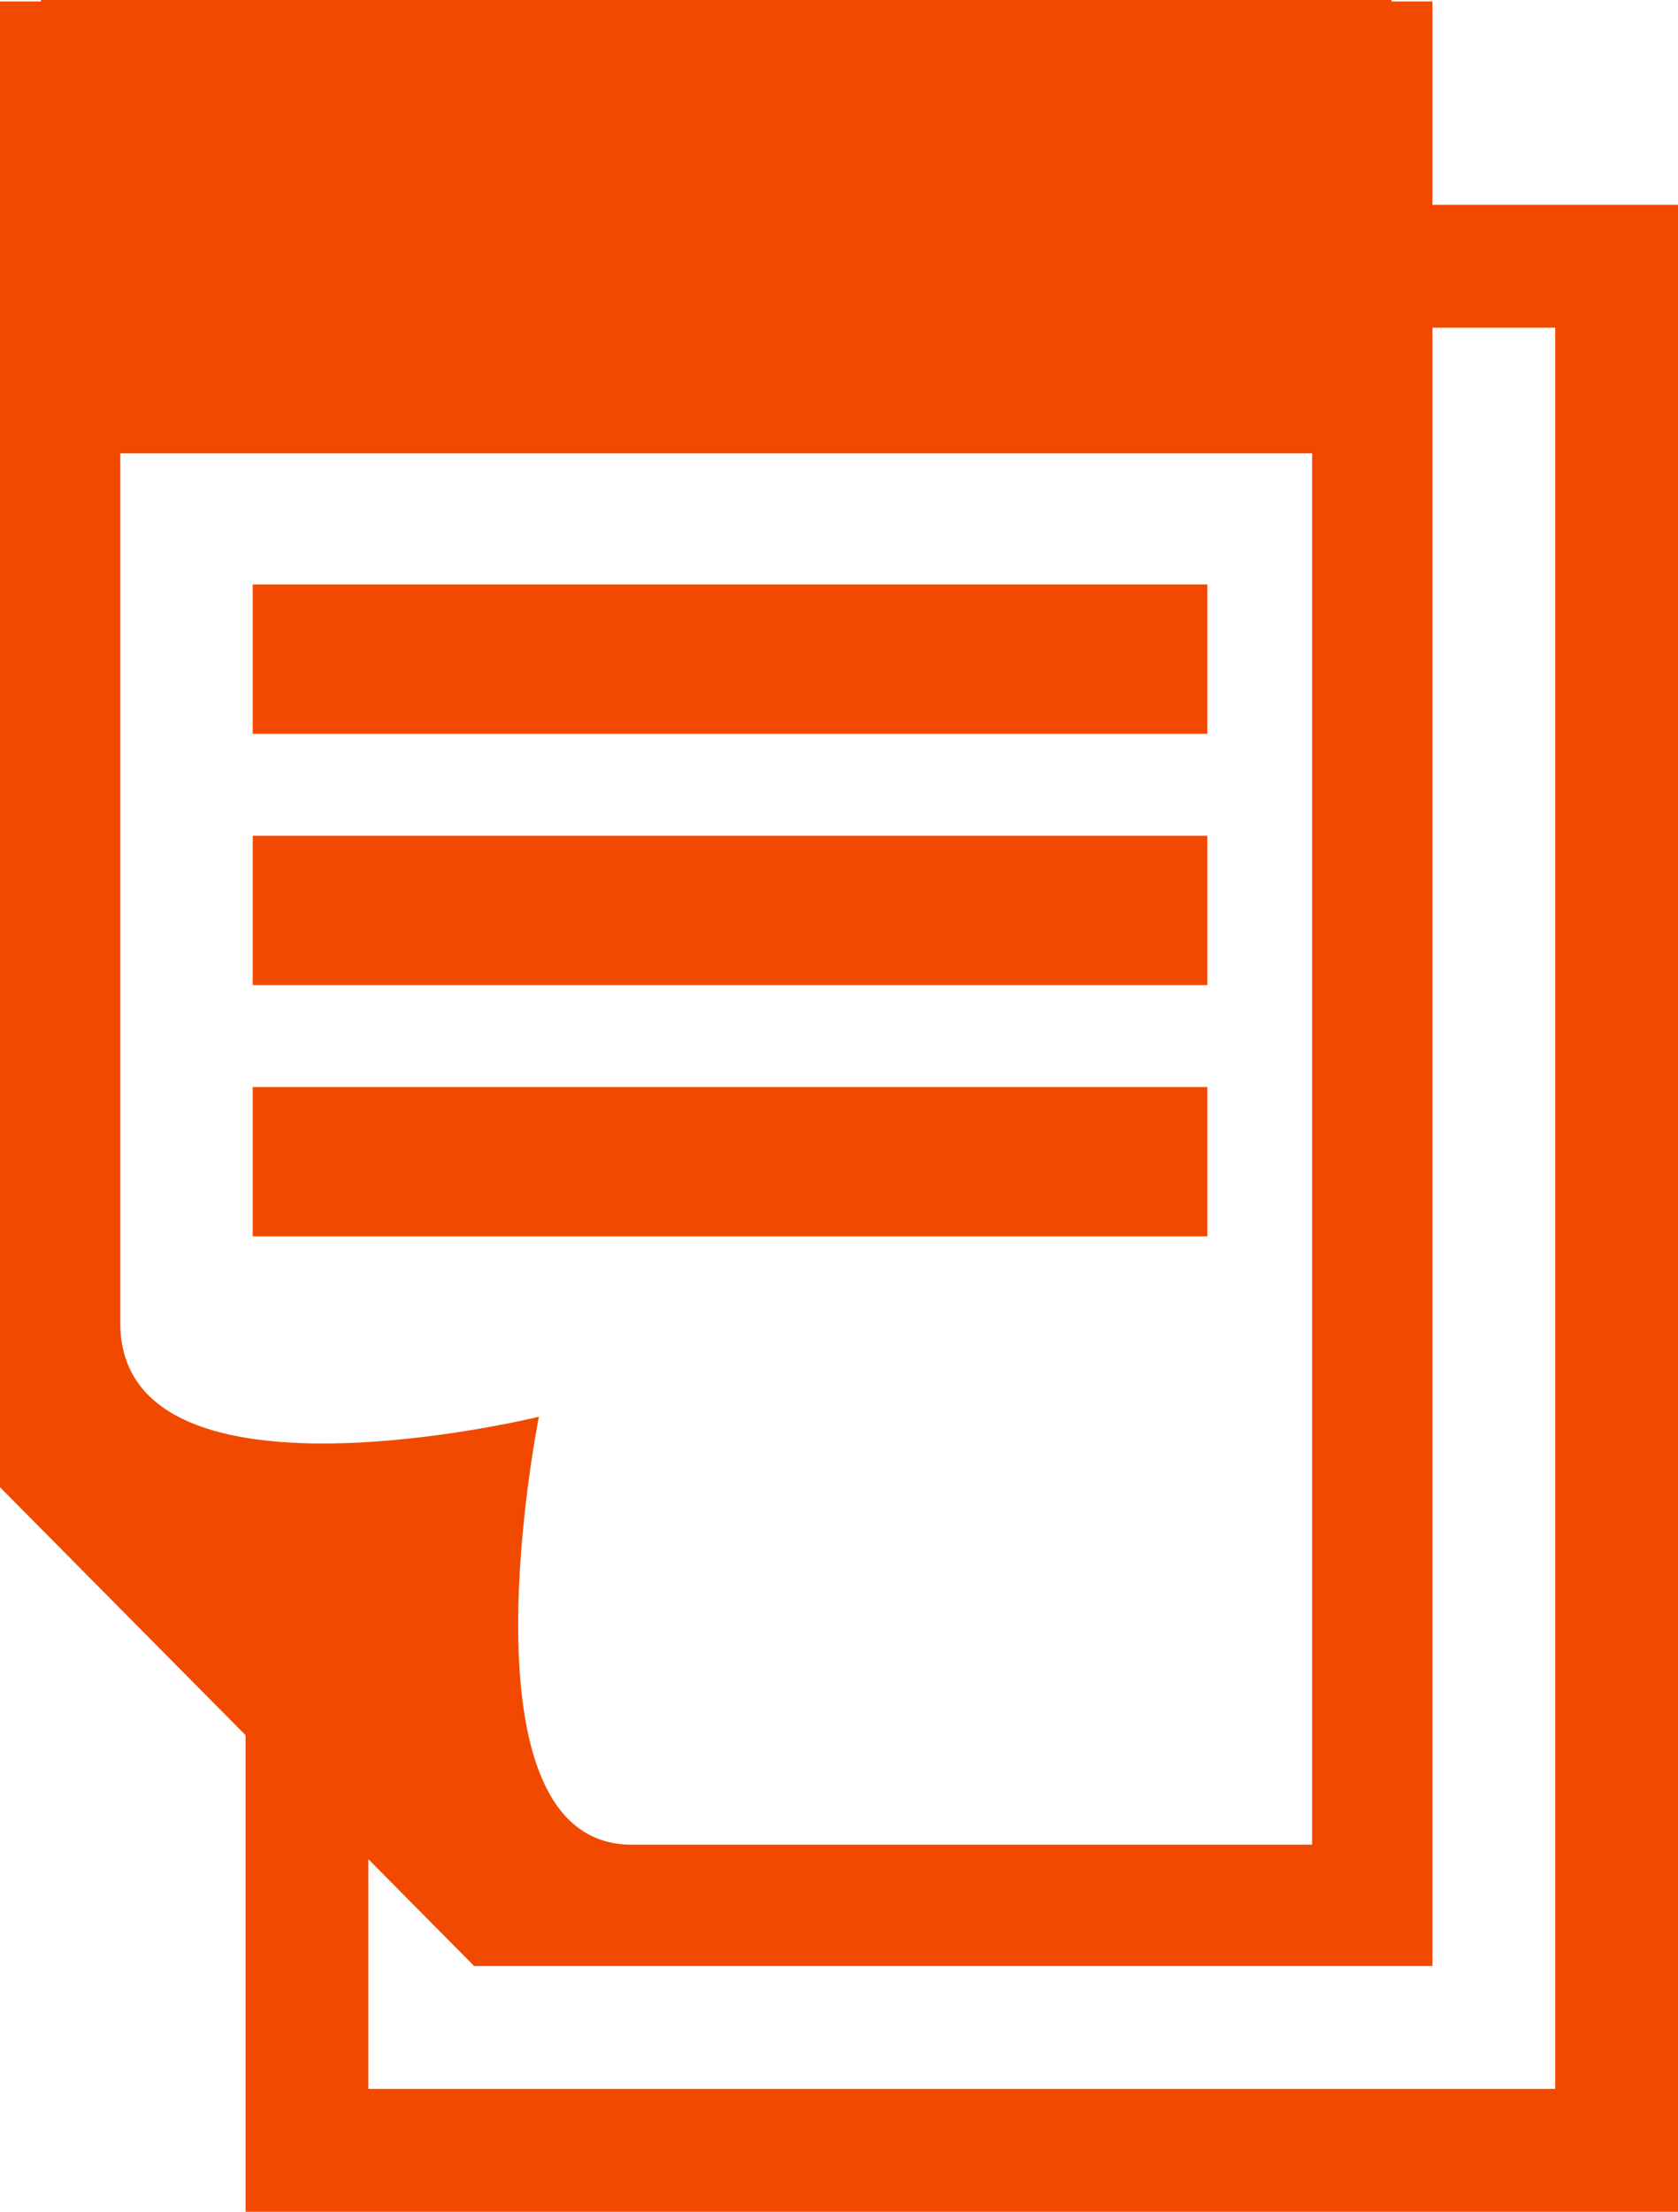
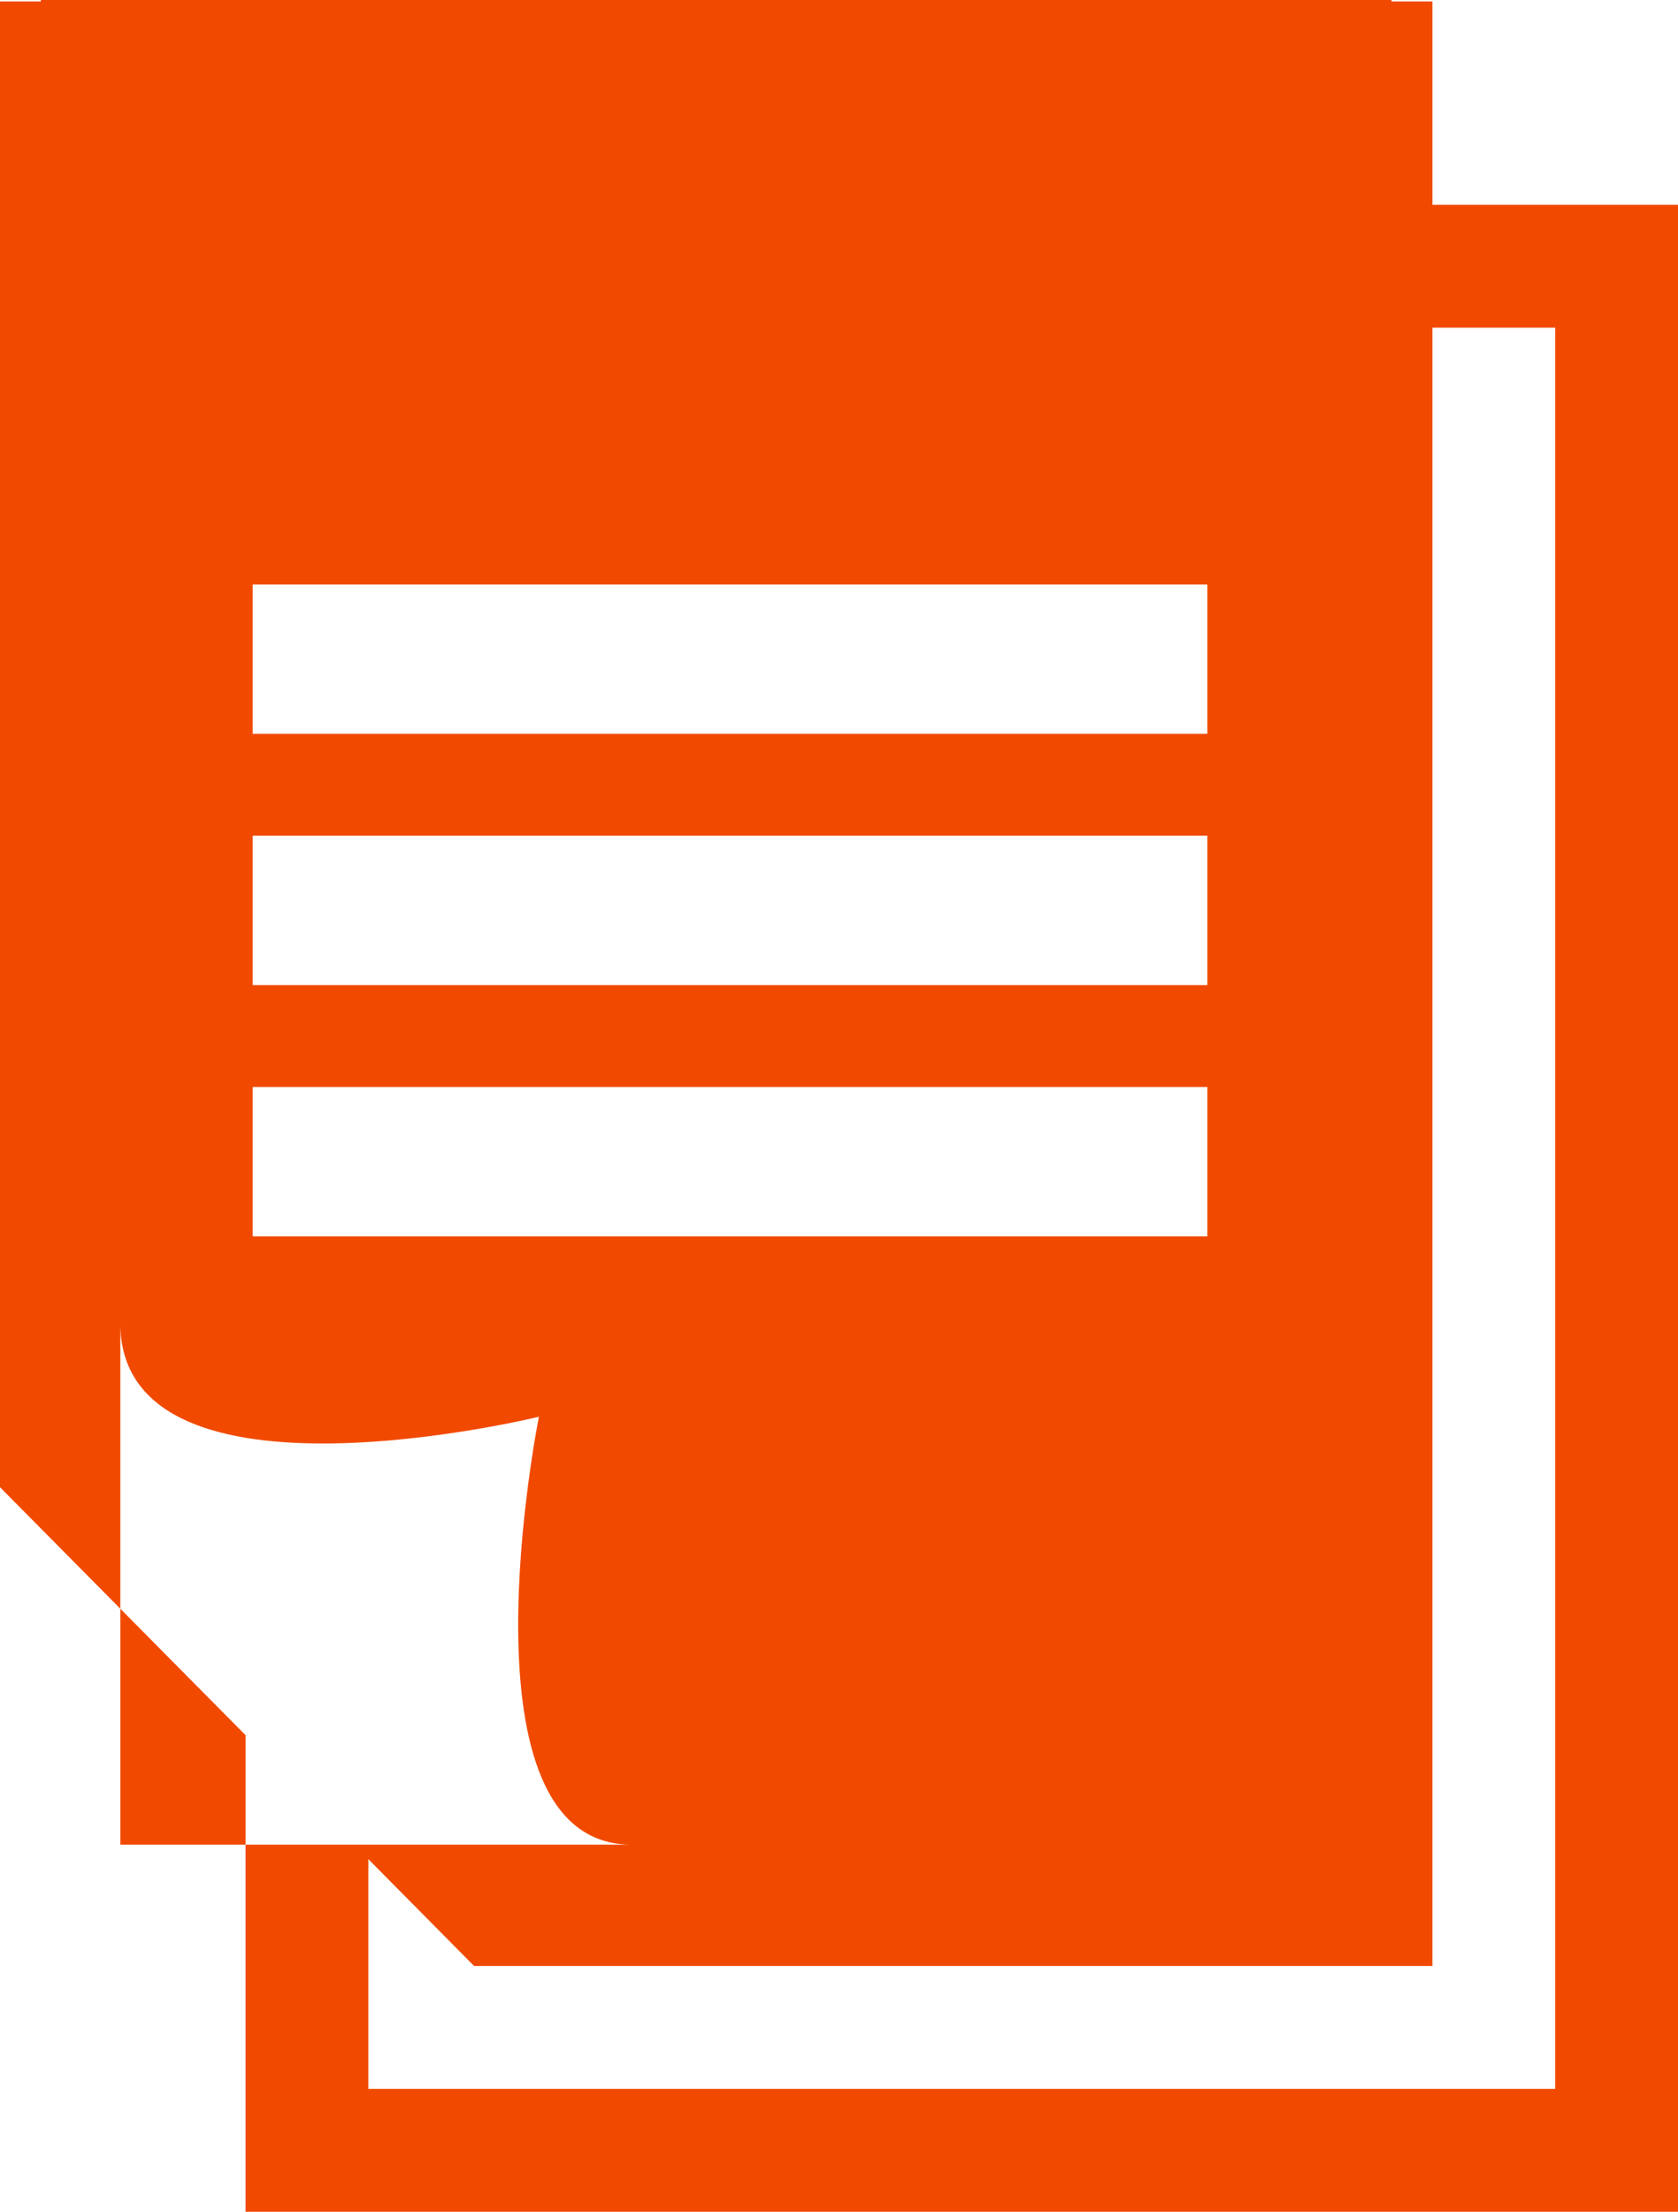
<svg xmlns="http://www.w3.org/2000/svg" width="41" height="54" viewBox="0 0 41 54">
  <defs>
    <style>.cls-1 { fill: #f14a00; fill-rule: evenodd; }</style>
  </defs>
-   <path id="ピクト" class="cls-1" d="M40 54h-34v-11.636l-5.139-5.185-.861-.869v-36.274h1v-.036h33v.036h1v4.964h6v49h-1zm-37.06-21.611c.13 4.672 10.228 2.2 10.228 2.2s-2.105 10.448 2.264 10.448h16.628v-33.969h-29.12v21.321zm35.06-24.389h-3v40h-23.415l-2.585-2.609v5.609h29v-43zm-31.825 18.539h23.325v3.646h-23.325v-3.646zm0-6.134h23.325v3.645h-23.325v-3.645zm0-6.136h23.325v3.646h-23.325v-3.646z" />
+   <path id="ピクト" class="cls-1" d="M40 54h-34v-11.636l-5.139-5.185-.861-.869v-36.274h1v-.036h33v.036h1v4.964h6v49h-1zm-37.06-21.611c.13 4.672 10.228 2.2 10.228 2.2s-2.105 10.448 2.264 10.448h16.628h-29.12v21.321zm35.06-24.389h-3v40h-23.415l-2.585-2.609v5.609h29v-43zm-31.825 18.539h23.325v3.646h-23.325v-3.646zm0-6.134h23.325v3.645h-23.325v-3.645zm0-6.136h23.325v3.646h-23.325v-3.646z" />
</svg>